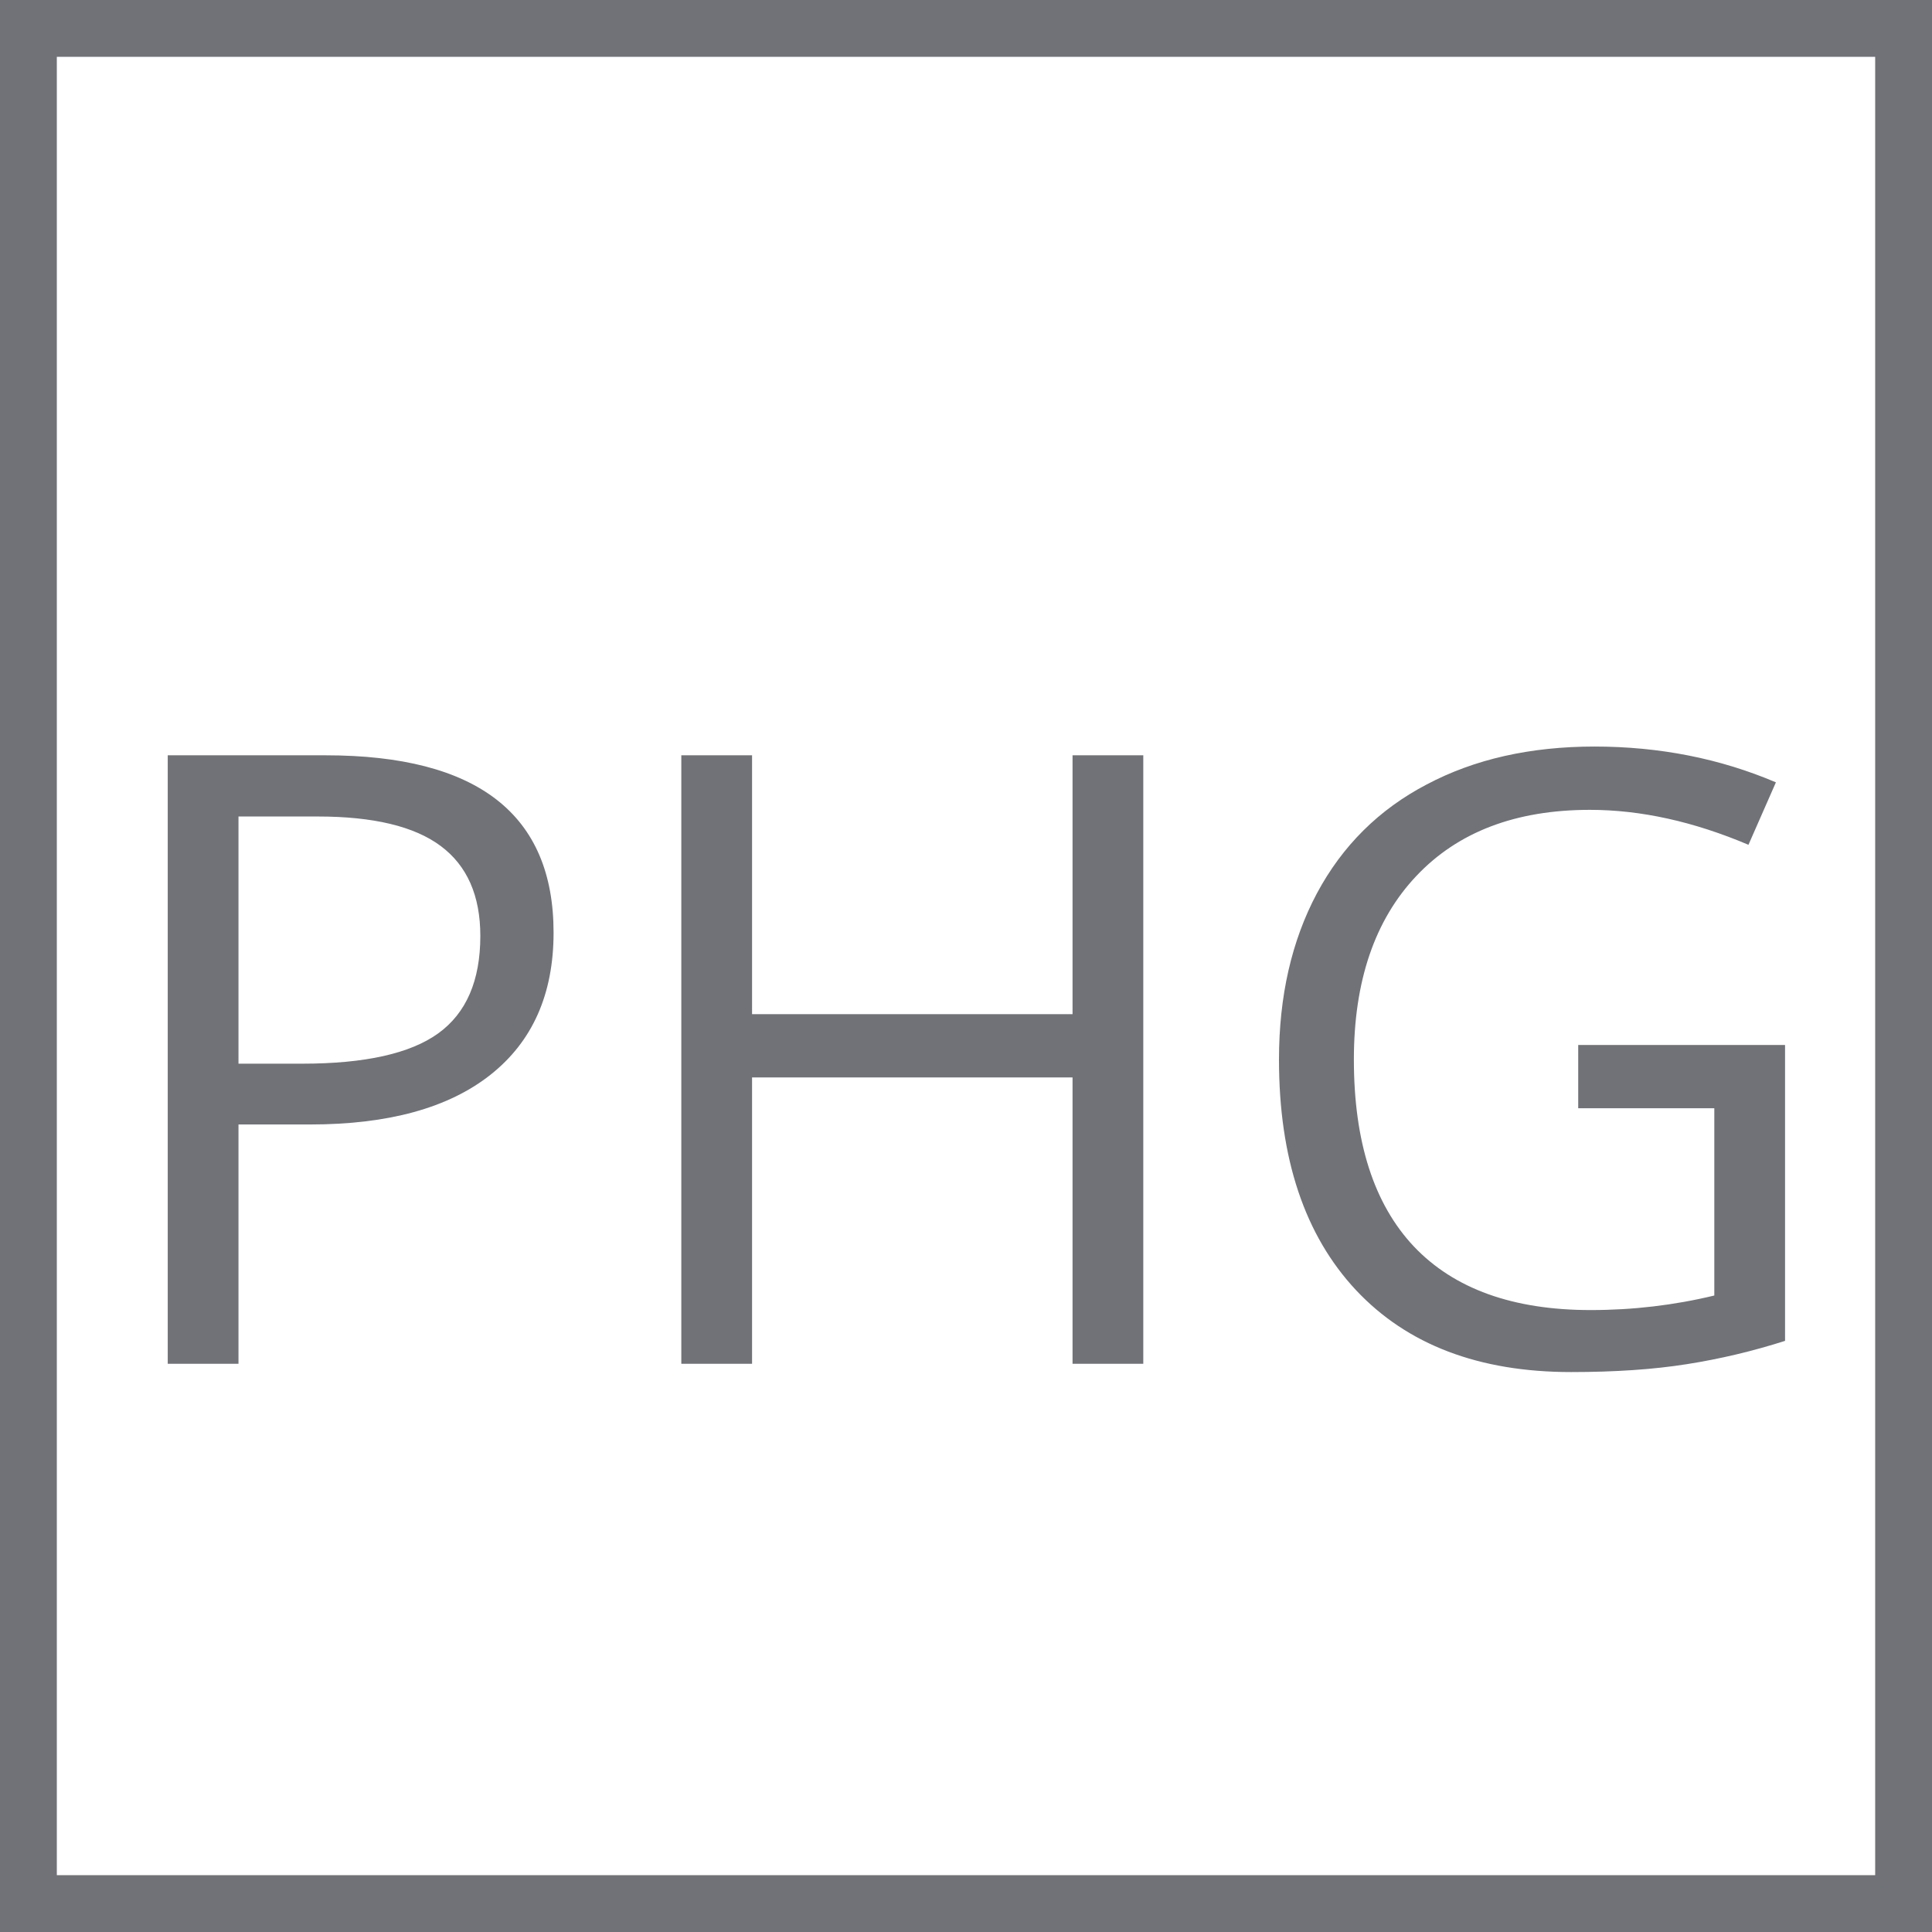
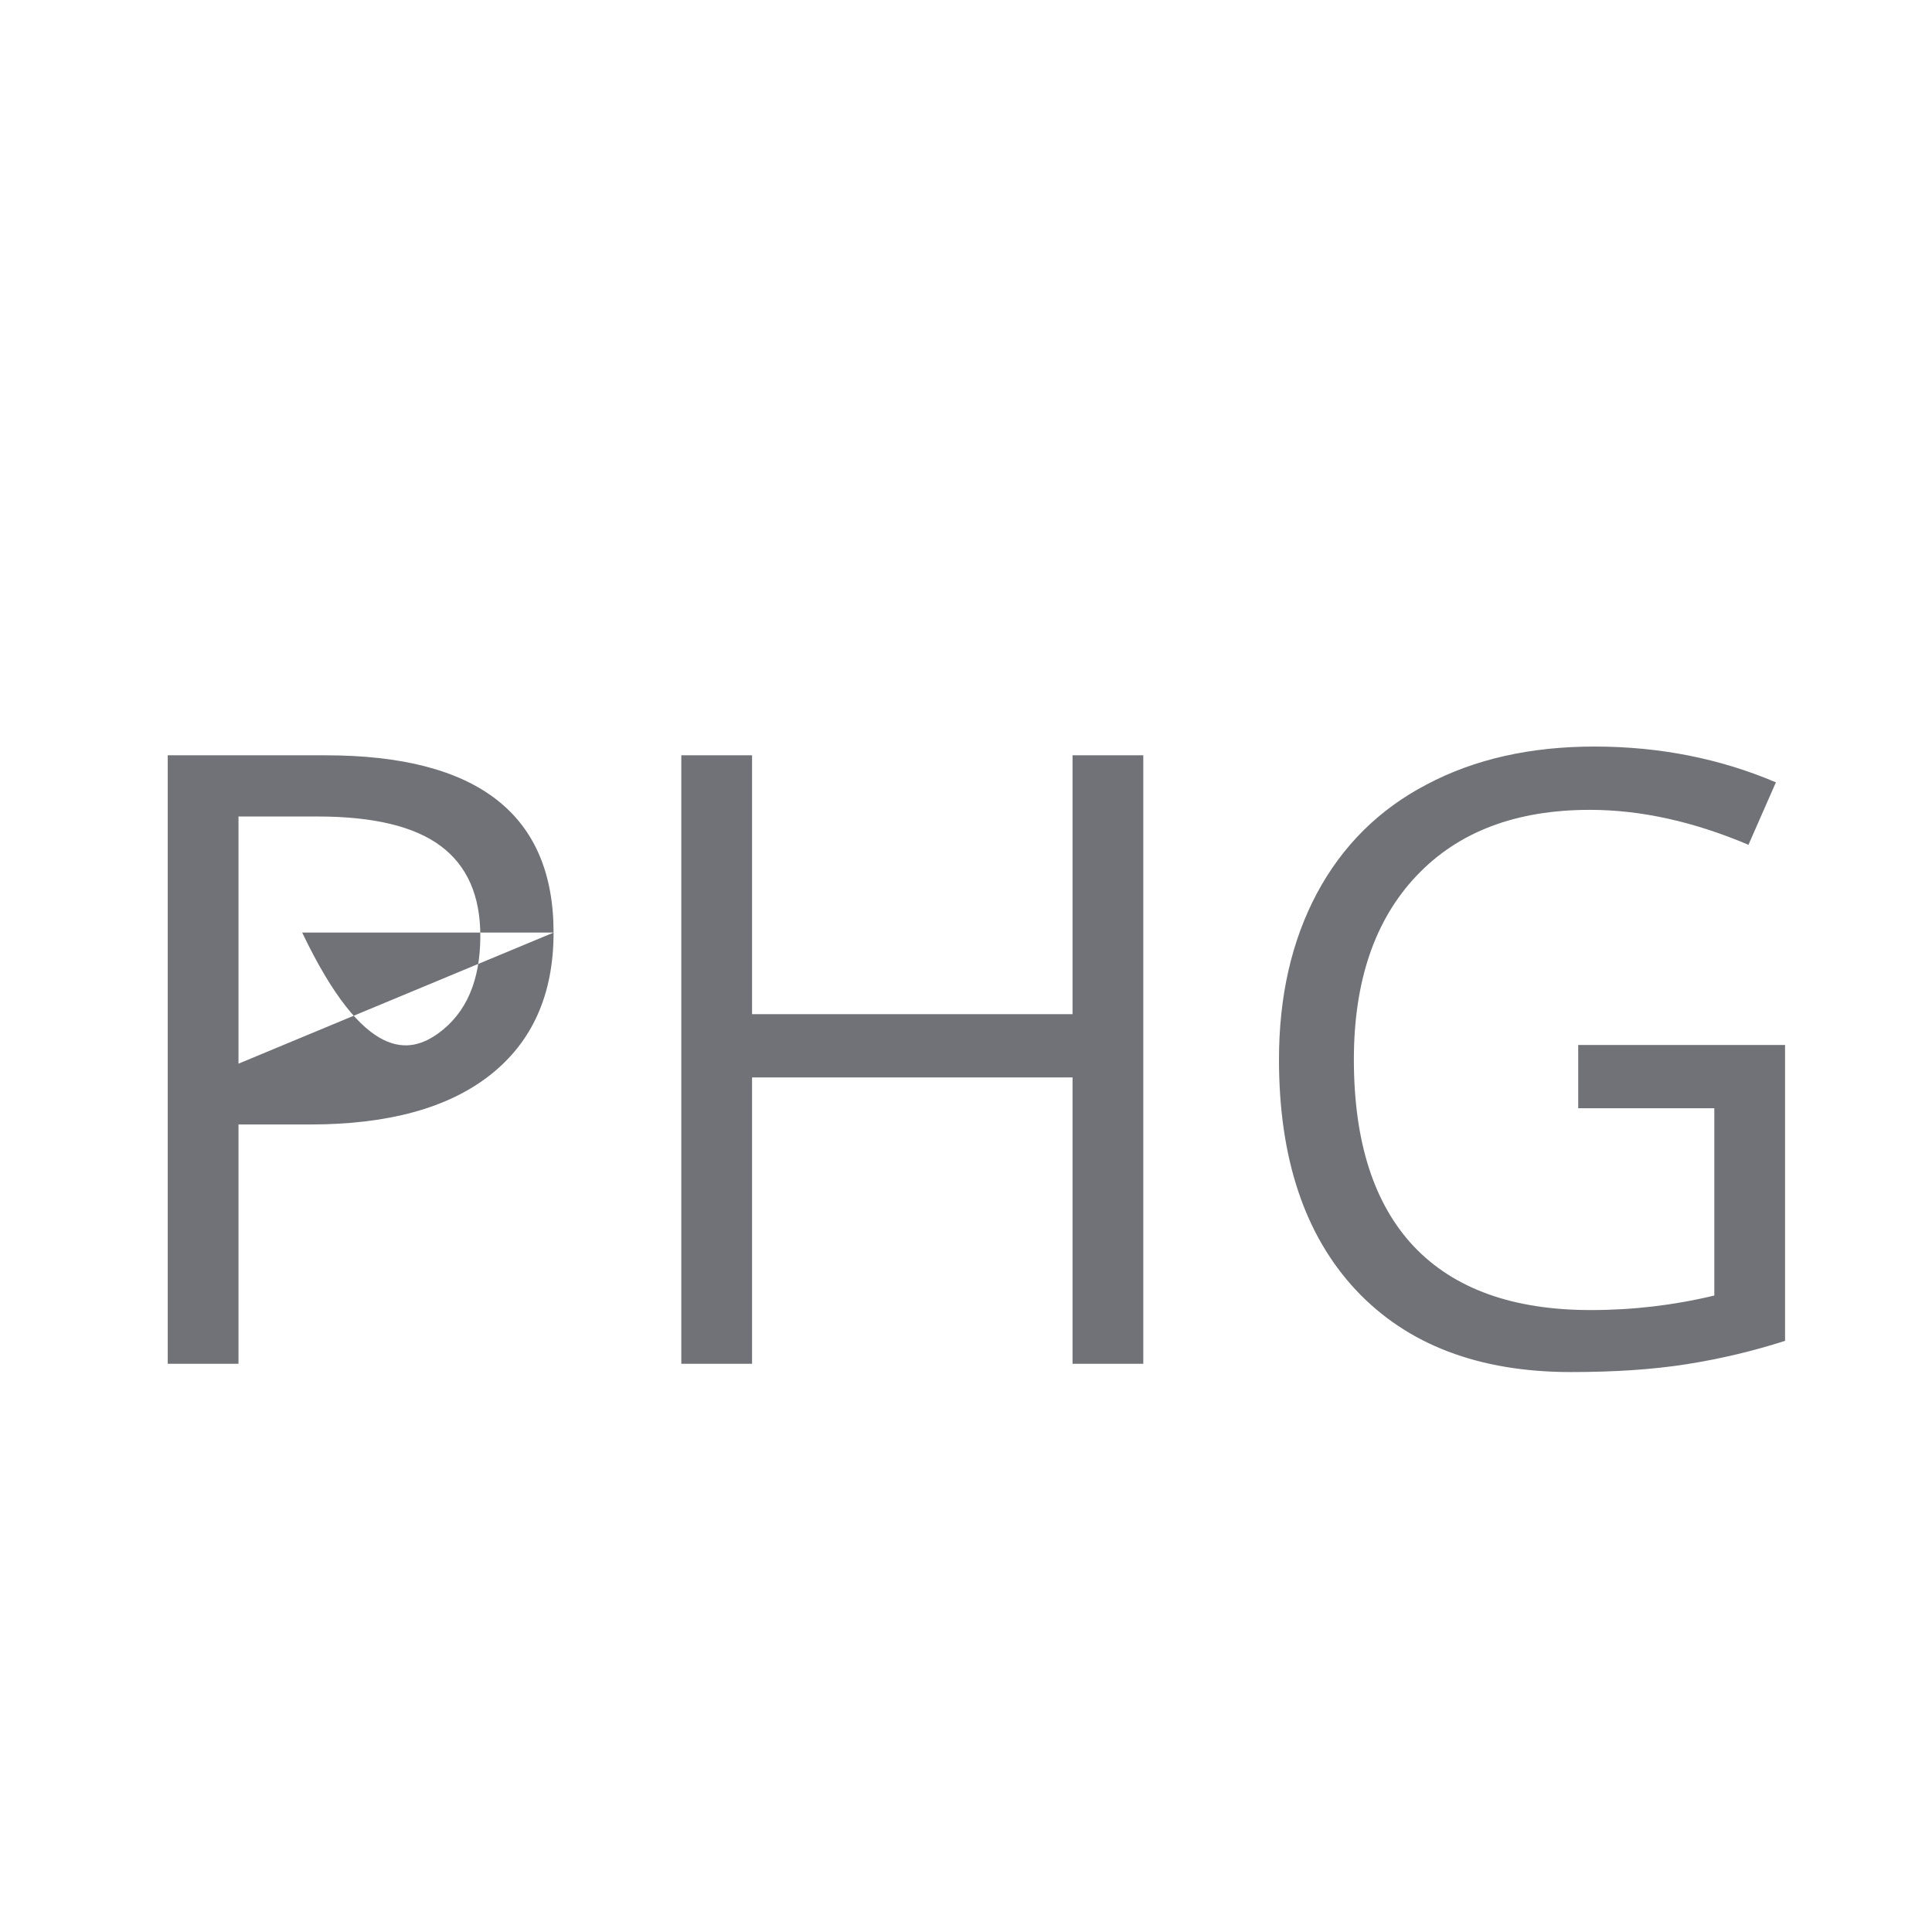
<svg xmlns="http://www.w3.org/2000/svg" width="34" height="34" viewBox="0 0 34 34" fill="none">
-   <rect x="0.5" y="0.5" width="33" height="33" stroke="#707277" />
-   <path d="M9.742 16.412C9.742 17.496 9.371 18.331 8.628 18.917C7.891 19.498 6.834 19.789 5.457 19.789H4.197V24H2.952V13.292H5.728C8.404 13.292 9.742 14.332 9.742 16.412ZM4.197 18.719H5.318C6.421 18.719 7.22 18.541 7.713 18.185C8.206 17.828 8.453 17.257 8.453 16.471C8.453 15.763 8.221 15.235 7.757 14.889C7.293 14.542 6.57 14.369 5.589 14.369H4.197V18.719ZM20.12 24H18.875V18.961H13.235V24H11.99V13.292H13.235V17.848H18.875V13.292H20.12V24ZM27.774 18.39H31.414V23.597C30.848 23.778 30.271 23.915 29.686 24.007C29.1 24.1 28.421 24.146 27.649 24.146C26.028 24.146 24.766 23.666 23.863 22.704C22.959 21.737 22.508 20.384 22.508 18.646C22.508 17.533 22.73 16.559 23.174 15.724C23.623 14.884 24.268 14.244 25.108 13.805C25.948 13.36 26.932 13.138 28.06 13.138C29.202 13.138 30.267 13.348 31.253 13.768L30.77 14.867C29.803 14.457 28.873 14.252 27.979 14.252C26.675 14.252 25.657 14.64 24.925 15.416C24.192 16.192 23.826 17.269 23.826 18.646C23.826 20.091 24.178 21.188 24.881 21.935C25.589 22.682 26.627 23.055 27.994 23.055C28.736 23.055 29.461 22.97 30.169 22.799V19.503H27.774V18.39Z" fill="#707277" />
+   <path d="M9.742 16.412C9.742 17.496 9.371 18.331 8.628 18.917C7.891 19.498 6.834 19.789 5.457 19.789H4.197V24H2.952V13.292H5.728C8.404 13.292 9.742 14.332 9.742 16.412ZH5.318C6.421 18.719 7.22 18.541 7.713 18.185C8.206 17.828 8.453 17.257 8.453 16.471C8.453 15.763 8.221 15.235 7.757 14.889C7.293 14.542 6.57 14.369 5.589 14.369H4.197V18.719ZM20.12 24H18.875V18.961H13.235V24H11.99V13.292H13.235V17.848H18.875V13.292H20.12V24ZM27.774 18.39H31.414V23.597C30.848 23.778 30.271 23.915 29.686 24.007C29.1 24.1 28.421 24.146 27.649 24.146C26.028 24.146 24.766 23.666 23.863 22.704C22.959 21.737 22.508 20.384 22.508 18.646C22.508 17.533 22.73 16.559 23.174 15.724C23.623 14.884 24.268 14.244 25.108 13.805C25.948 13.36 26.932 13.138 28.06 13.138C29.202 13.138 30.267 13.348 31.253 13.768L30.77 14.867C29.803 14.457 28.873 14.252 27.979 14.252C26.675 14.252 25.657 14.64 24.925 15.416C24.192 16.192 23.826 17.269 23.826 18.646C23.826 20.091 24.178 21.188 24.881 21.935C25.589 22.682 26.627 23.055 27.994 23.055C28.736 23.055 29.461 22.97 30.169 22.799V19.503H27.774V18.39Z" fill="#707277" />
</svg>